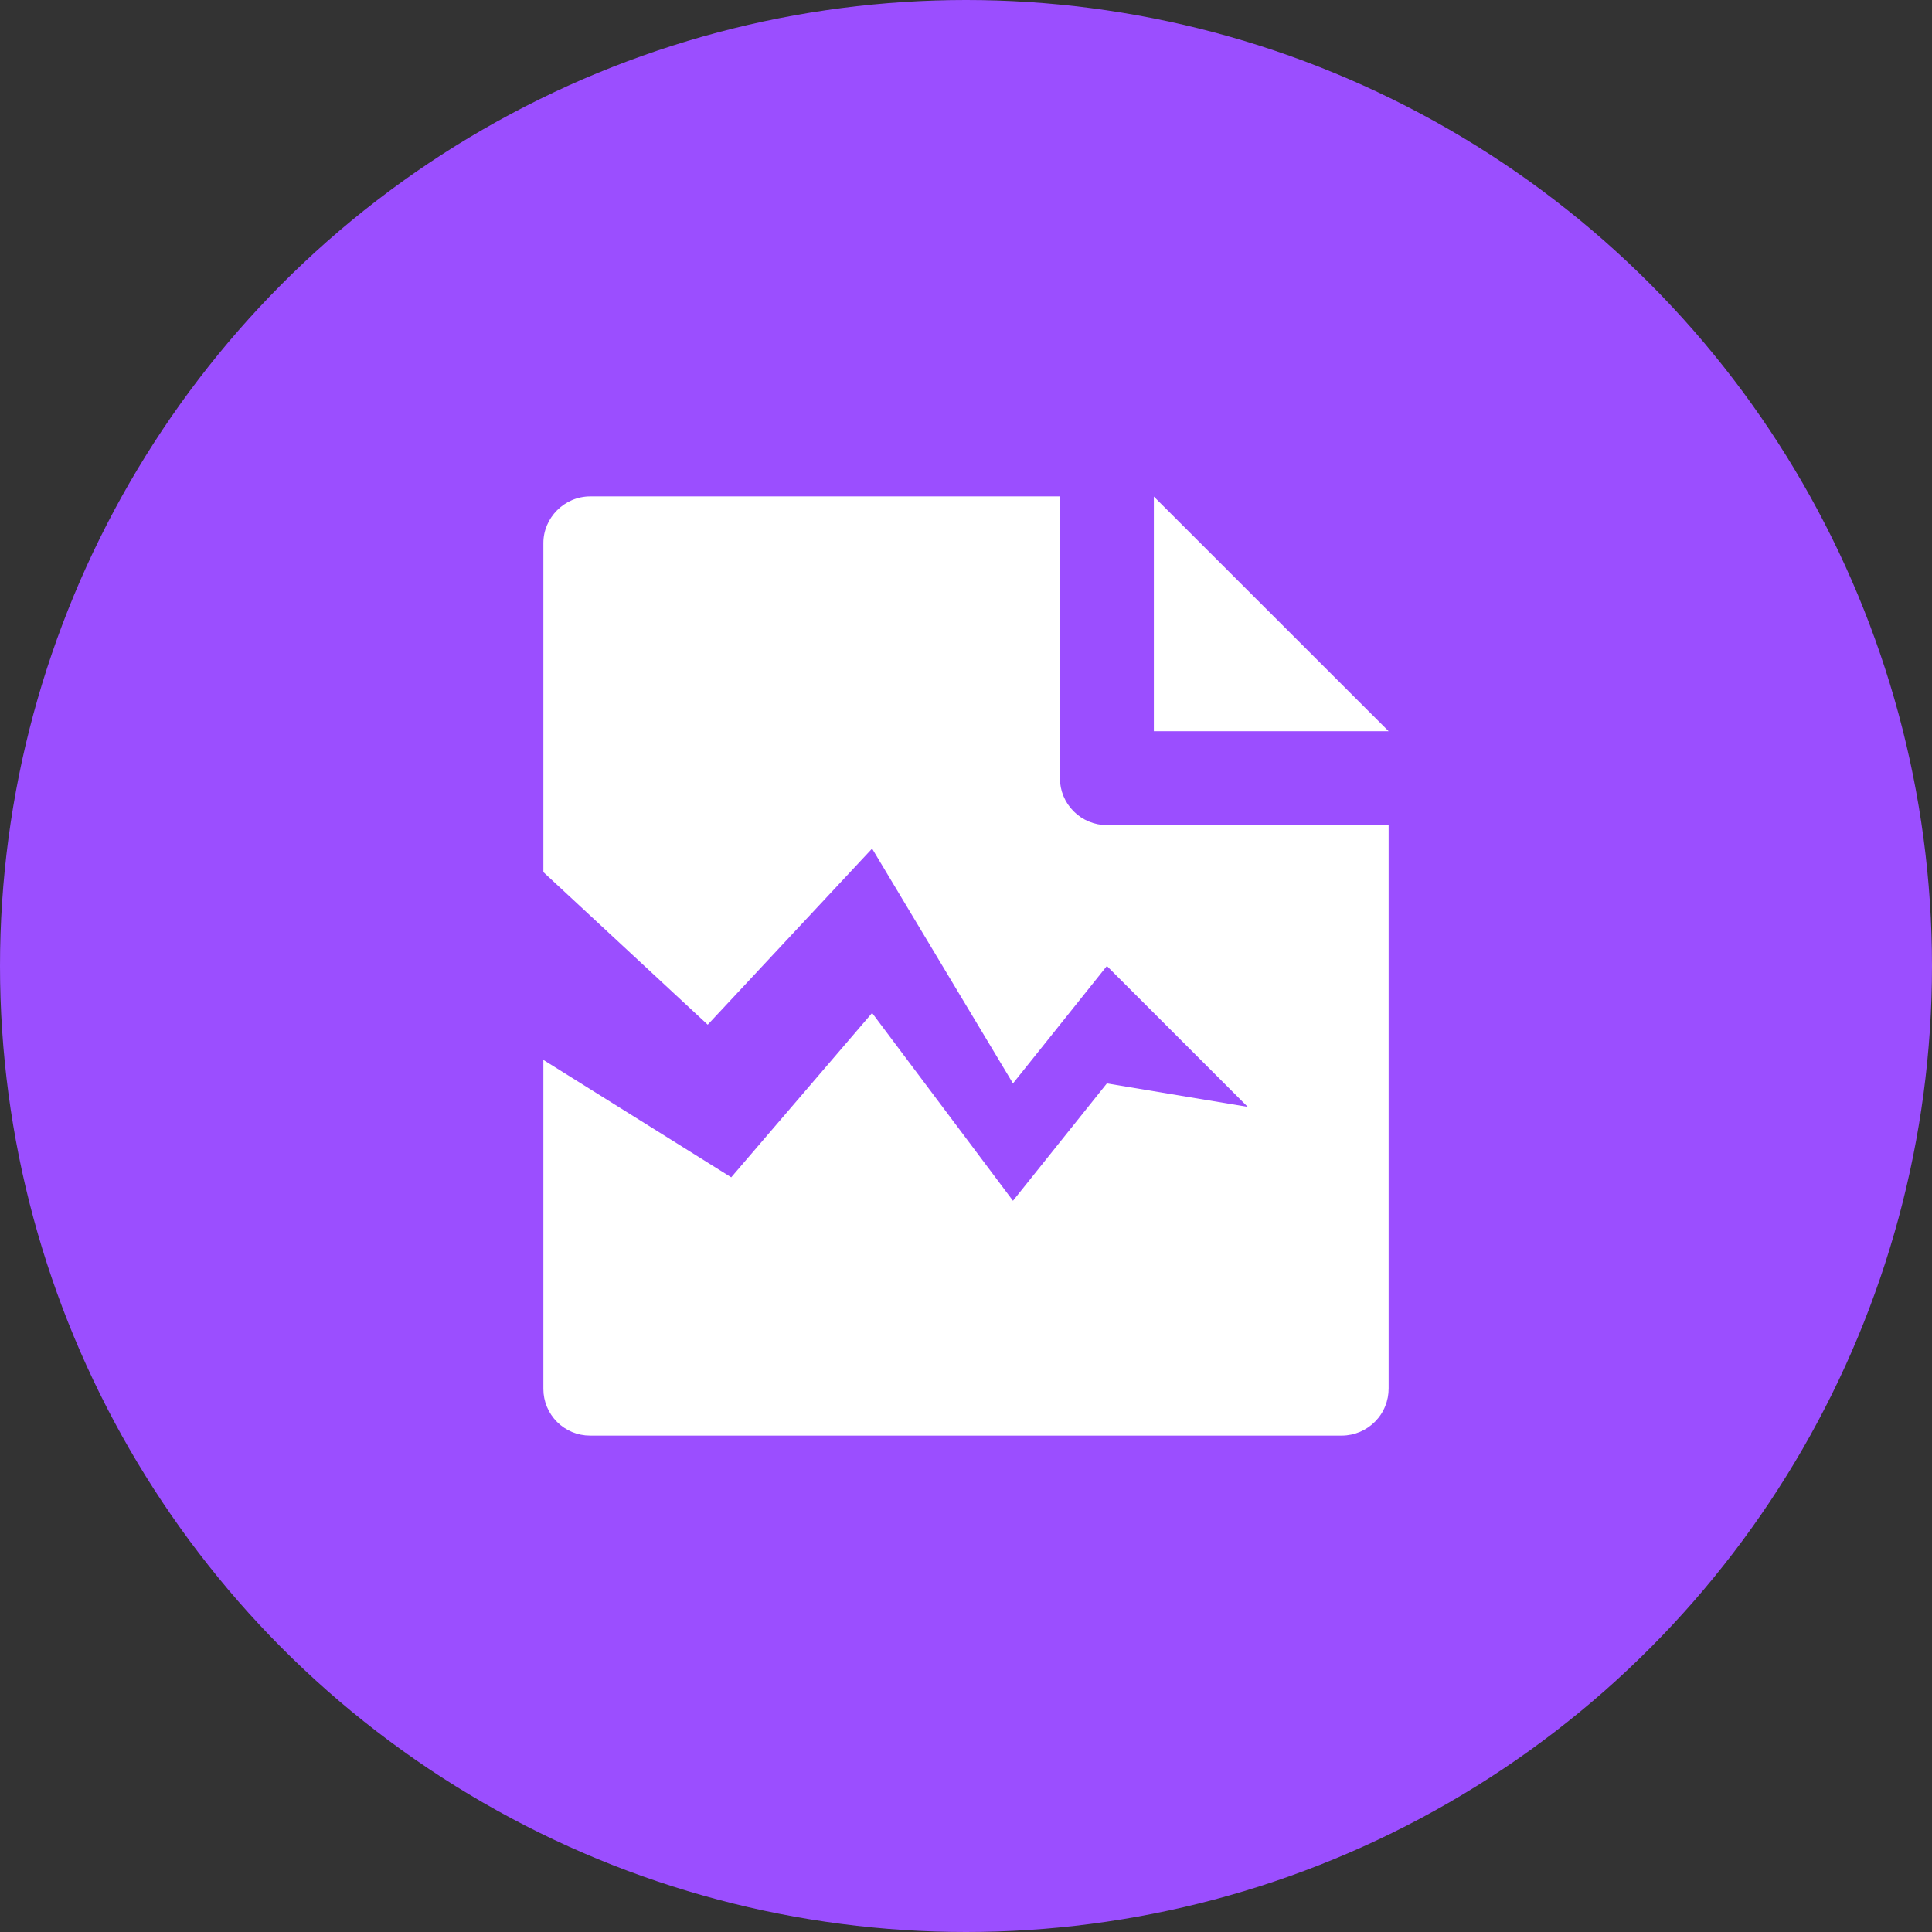
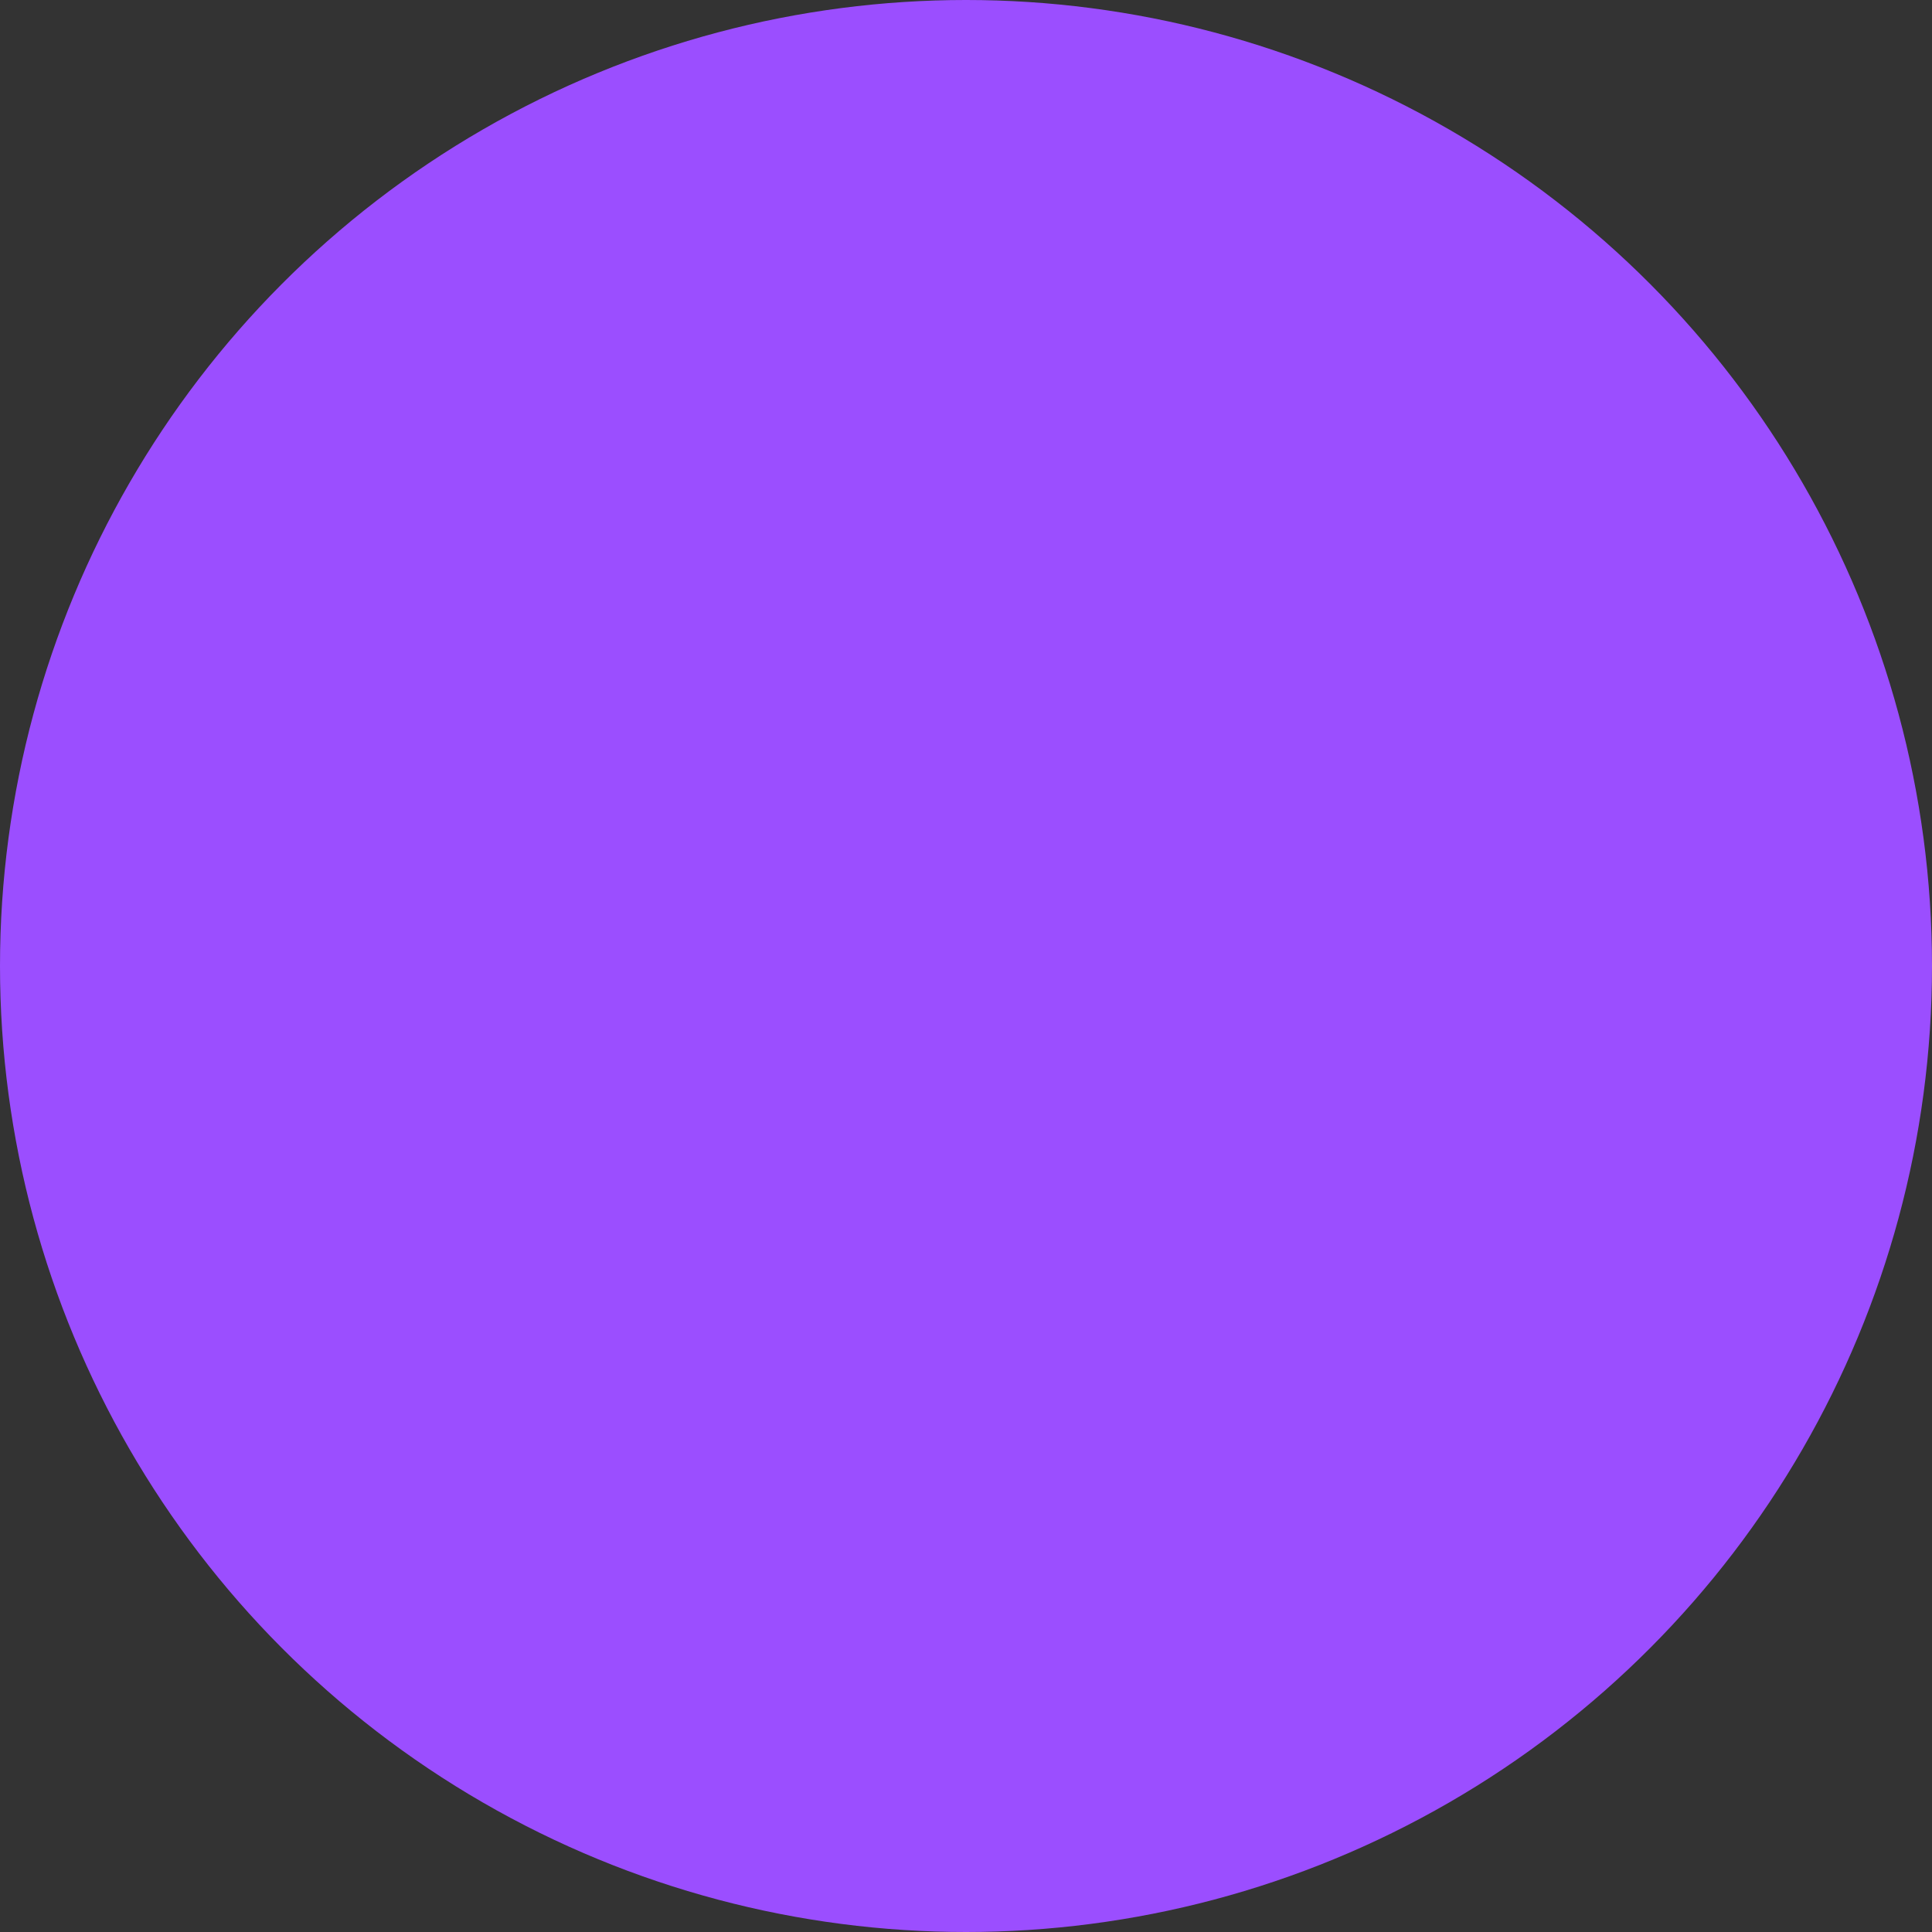
<svg xmlns="http://www.w3.org/2000/svg" width="48" height="48" viewBox="0 0 48 48" fill="none">
  <rect x="0" y="0" width="48" height="48" fill="#333333" stroke="none" />
  <circle cx="24" cy="24" r="24" fill="#9B4EFF" />
  <g clip-path="url(#clip0_142_1137)">
-     <path d="M13.5 26.333L18.167 29.25L21.667 25.167L25.167 29.833L27.5 26.917L31 27.5L27.5 24L25.167 26.917L21.667 21.083L17.583 25.458L13.5 21.667V13.491C13.5 12.864 14.021 12.333 14.664 12.333H26.333V19.333C26.333 19.643 26.456 19.939 26.675 20.158C26.894 20.377 27.191 20.5 27.5 20.5H34.5V34.492C34.501 34.645 34.472 34.797 34.414 34.939C34.357 35.081 34.272 35.21 34.164 35.319C34.056 35.428 33.928 35.515 33.787 35.575C33.646 35.634 33.495 35.666 33.342 35.667H14.659C14.351 35.667 14.057 35.545 13.84 35.328C13.623 35.111 13.5 34.816 13.5 34.509V26.333ZM34.5 18.167H28.667V12.337L34.5 18.167Z" fill="white" />
-   </g>
+     </g>
  <defs>
    <clipPath id="clip0_142_1137">
-       <rect width="28" height="28" fill="white" transform="translate(10 10)" />
-     </clipPath>
+       </clipPath>
  </defs>
</svg>